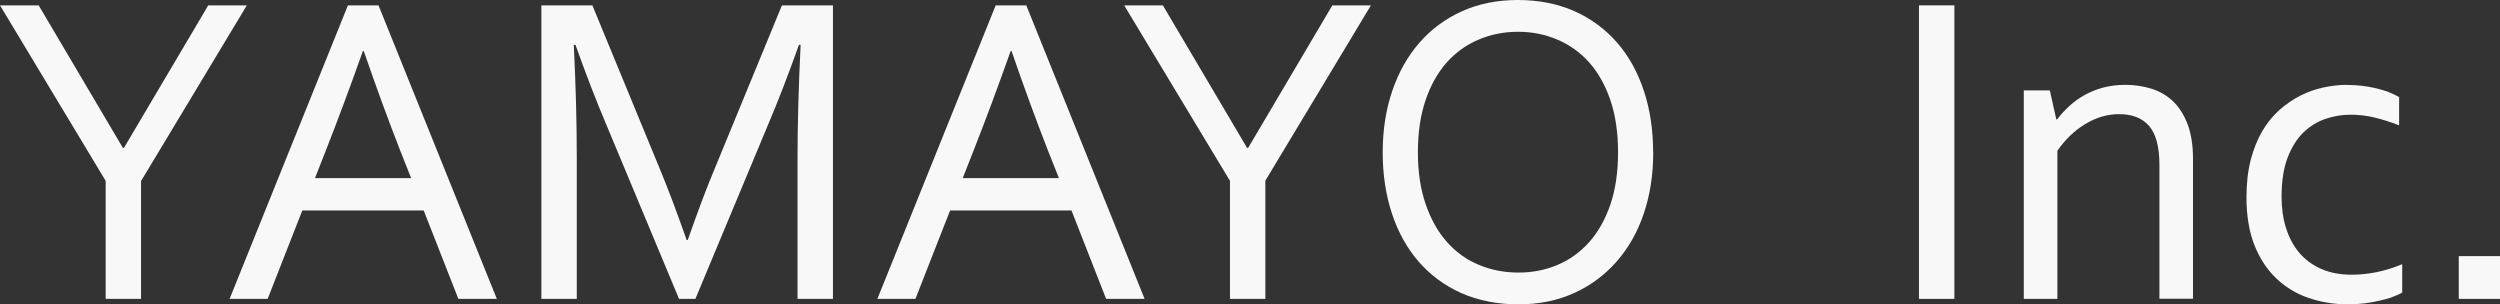
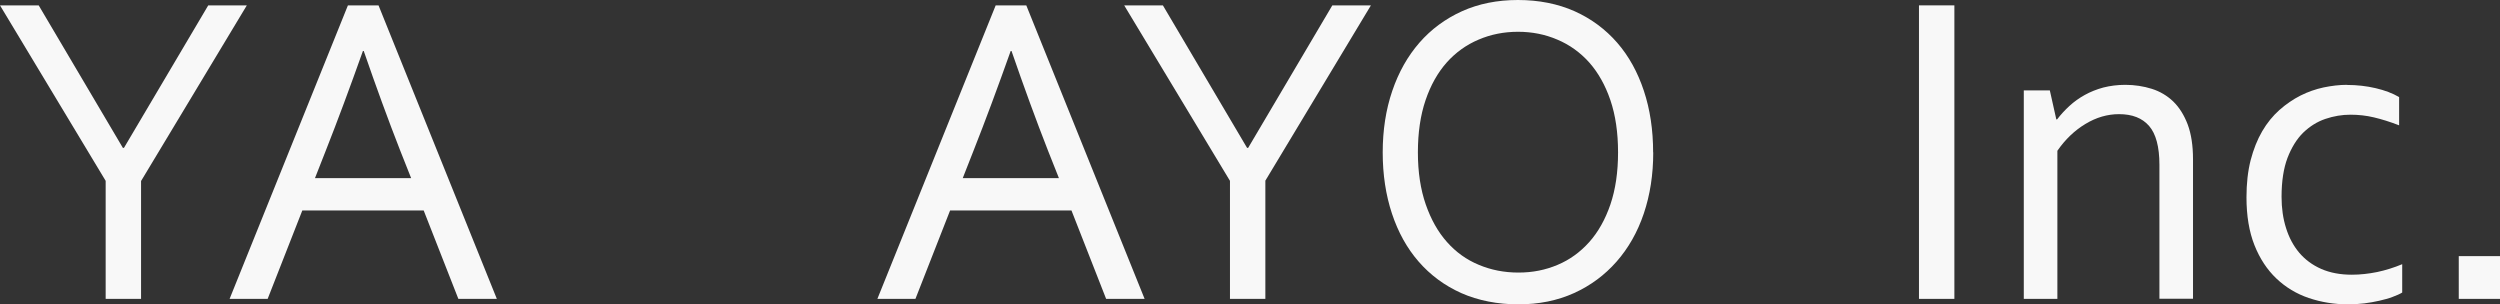
<svg xmlns="http://www.w3.org/2000/svg" width="230" height="28" viewBox="0 0 230 28" fill="none">
  <rect x="0" y="0" width="230" height="28" fill="#333333" stroke="none" />
  <path d="M12.977 16.638V27.496H9.721V16.638L0 0.494H3.56L11.305 13.605H11.403L19.158 0.494H22.708L12.987 16.638H12.977Z" fill="#F8F8F8" />
  <path d="M21.123 27.496L32.008 0.494H34.824L45.709 27.496H42.169L38.98 19.365H27.812L24.624 27.496H21.123ZM33.387 4.693C32.194 8.052 31.059 11.105 29.974 13.852L28.976 16.391H37.826L36.819 13.852C35.724 11.056 34.609 8.003 33.465 4.693H33.387Z" fill="#F8F8F8" />
-   <path d="M62.47 27.496L55.742 11.372C54.803 9.159 53.874 6.738 52.945 4.13H52.789C52.975 7.884 53.063 11.322 53.063 14.435V27.496H49.806V0.494H54.5L60.798 15.768C61.522 17.517 62.304 19.622 63.175 22.082H63.272C64.231 19.355 65.023 17.25 65.649 15.768L71.937 0.494H76.631V27.496H73.374V14.435C73.374 11.382 73.472 7.944 73.658 4.13H73.501C72.514 6.886 71.585 9.307 70.704 11.372L63.976 27.496H62.47Z" fill="#F8F8F8" />
  <path d="M80.719 27.496L91.603 0.494H94.419L105.304 27.496H101.764L98.576 19.365H87.408L84.22 27.496H80.719ZM92.982 4.693C91.789 8.052 90.654 11.105 89.569 13.852L88.571 16.391H97.422L96.414 13.852C95.319 11.056 94.204 8.003 93.06 4.693H92.982Z" fill="#F8F8F8" />
  <path d="M116.413 16.638V27.496H113.157V16.638L103.426 0.494H106.986L114.731 13.605H114.829L122.574 0.494H126.124L116.403 16.638H116.413Z" fill="#F8F8F8" />
  <path d="M152.098 14.02C152.098 16.065 151.805 17.942 151.228 19.651C150.651 21.361 149.81 22.833 148.724 24.068C147.639 25.303 146.338 26.271 144.812 26.963C143.287 27.654 141.585 28 139.688 28C137.791 28 135.991 27.654 134.436 26.963C132.891 26.271 131.591 25.303 130.515 24.068C129.439 22.833 128.627 21.361 128.06 19.651C127.493 17.942 127.209 16.065 127.209 14.02C127.209 11.975 127.503 10.078 128.09 8.358C128.676 6.639 129.508 5.167 130.583 3.932C131.659 2.697 132.97 1.729 134.495 1.037C136.03 0.346 137.742 0 139.649 0C141.556 0 143.326 0.346 144.871 1.037C146.406 1.729 147.707 2.697 148.783 3.932C149.858 5.167 150.67 6.649 151.237 8.358C151.804 10.068 152.088 11.955 152.088 14.02H152.098ZM148.861 14.02C148.861 12.202 148.626 10.601 148.157 9.218C147.687 7.835 147.032 6.679 146.211 5.75C145.379 4.821 144.402 4.12 143.277 3.646C142.152 3.162 140.949 2.924 139.659 2.924C138.368 2.924 137.155 3.162 136.03 3.646C134.906 4.12 133.928 4.821 133.097 5.75C132.275 6.679 131.62 7.835 131.151 9.218C130.681 10.601 130.446 12.202 130.446 14.02C130.446 15.838 130.691 17.428 131.17 18.812C131.649 20.185 132.295 21.341 133.126 22.27C133.947 23.198 134.925 23.9 136.05 24.364C137.175 24.838 138.387 25.076 139.698 25.076C141.008 25.076 142.191 24.838 143.306 24.364C144.411 23.9 145.379 23.198 146.211 22.27C147.032 21.351 147.687 20.185 148.157 18.812C148.626 17.428 148.861 15.838 148.861 14.02Z" fill="#F8F8F8" />
  <path d="M176.546 27.496V0.494H179.803V27.496H176.546Z" fill="#F8F8F8" />
  <path d="M189.25 10.987C189.592 10.542 189.973 10.127 190.394 9.742C190.814 9.356 191.284 9.02 191.802 8.734C192.32 8.447 192.887 8.22 193.504 8.052C194.129 7.894 194.804 7.805 195.528 7.805C196.388 7.805 197.21 7.934 197.963 8.171C198.716 8.408 199.381 8.803 199.938 9.337C200.496 9.88 200.936 10.582 201.268 11.451C201.591 12.32 201.757 13.387 201.757 14.652V27.486H198.667V15.156C198.667 13.506 198.344 12.31 197.718 11.589C197.083 10.858 196.164 10.502 194.951 10.502C193.885 10.502 192.858 10.799 191.861 11.402C190.863 12.004 190.003 12.824 189.279 13.872V27.496H186.189V8.319H188.585L189.181 10.987H189.25Z" fill="#F8F8F8" />
  <path d="M215.918 7.815C216.837 7.815 217.717 7.914 218.558 8.111C219.399 8.309 220.113 8.576 220.719 8.932V11.53C219.878 11.204 219.106 10.967 218.402 10.799C217.698 10.631 216.974 10.552 216.24 10.552C215.468 10.552 214.705 10.68 213.942 10.937C213.18 11.194 212.505 11.619 211.898 12.202C211.302 12.785 210.823 13.565 210.451 14.524C210.089 15.482 209.903 16.677 209.903 18.11C209.903 19.148 210.04 20.106 210.314 20.975C210.588 21.855 210.989 22.605 211.527 23.248C212.065 23.88 212.739 24.384 213.551 24.74C214.363 25.095 215.302 25.273 216.368 25.273C217.14 25.273 217.923 25.184 218.705 25.026C219.487 24.858 220.25 24.621 221.003 24.305V26.913C220.778 27.052 220.485 27.18 220.113 27.318C219.751 27.457 219.341 27.565 218.91 27.664C218.47 27.763 218.001 27.852 217.512 27.911C217.023 27.97 216.524 28 216.035 28C214.754 28 213.551 27.802 212.407 27.417C211.273 27.032 210.275 26.429 209.424 25.619C208.573 24.809 207.899 23.791 207.41 22.556C206.921 21.321 206.676 19.849 206.676 18.15C206.676 16.885 206.803 15.749 207.058 14.741C207.322 13.733 207.674 12.844 208.124 12.073C208.573 11.303 209.102 10.661 209.708 10.117C210.314 9.584 210.96 9.139 211.644 8.793C212.329 8.447 213.043 8.2 213.776 8.042C214.5 7.894 215.214 7.805 215.908 7.805L215.918 7.815Z" fill="#F8F8F8" />
  <path d="M226.206 27.496V23.564H230V27.496H226.206Z" fill="#F8F8F8" />
</svg>